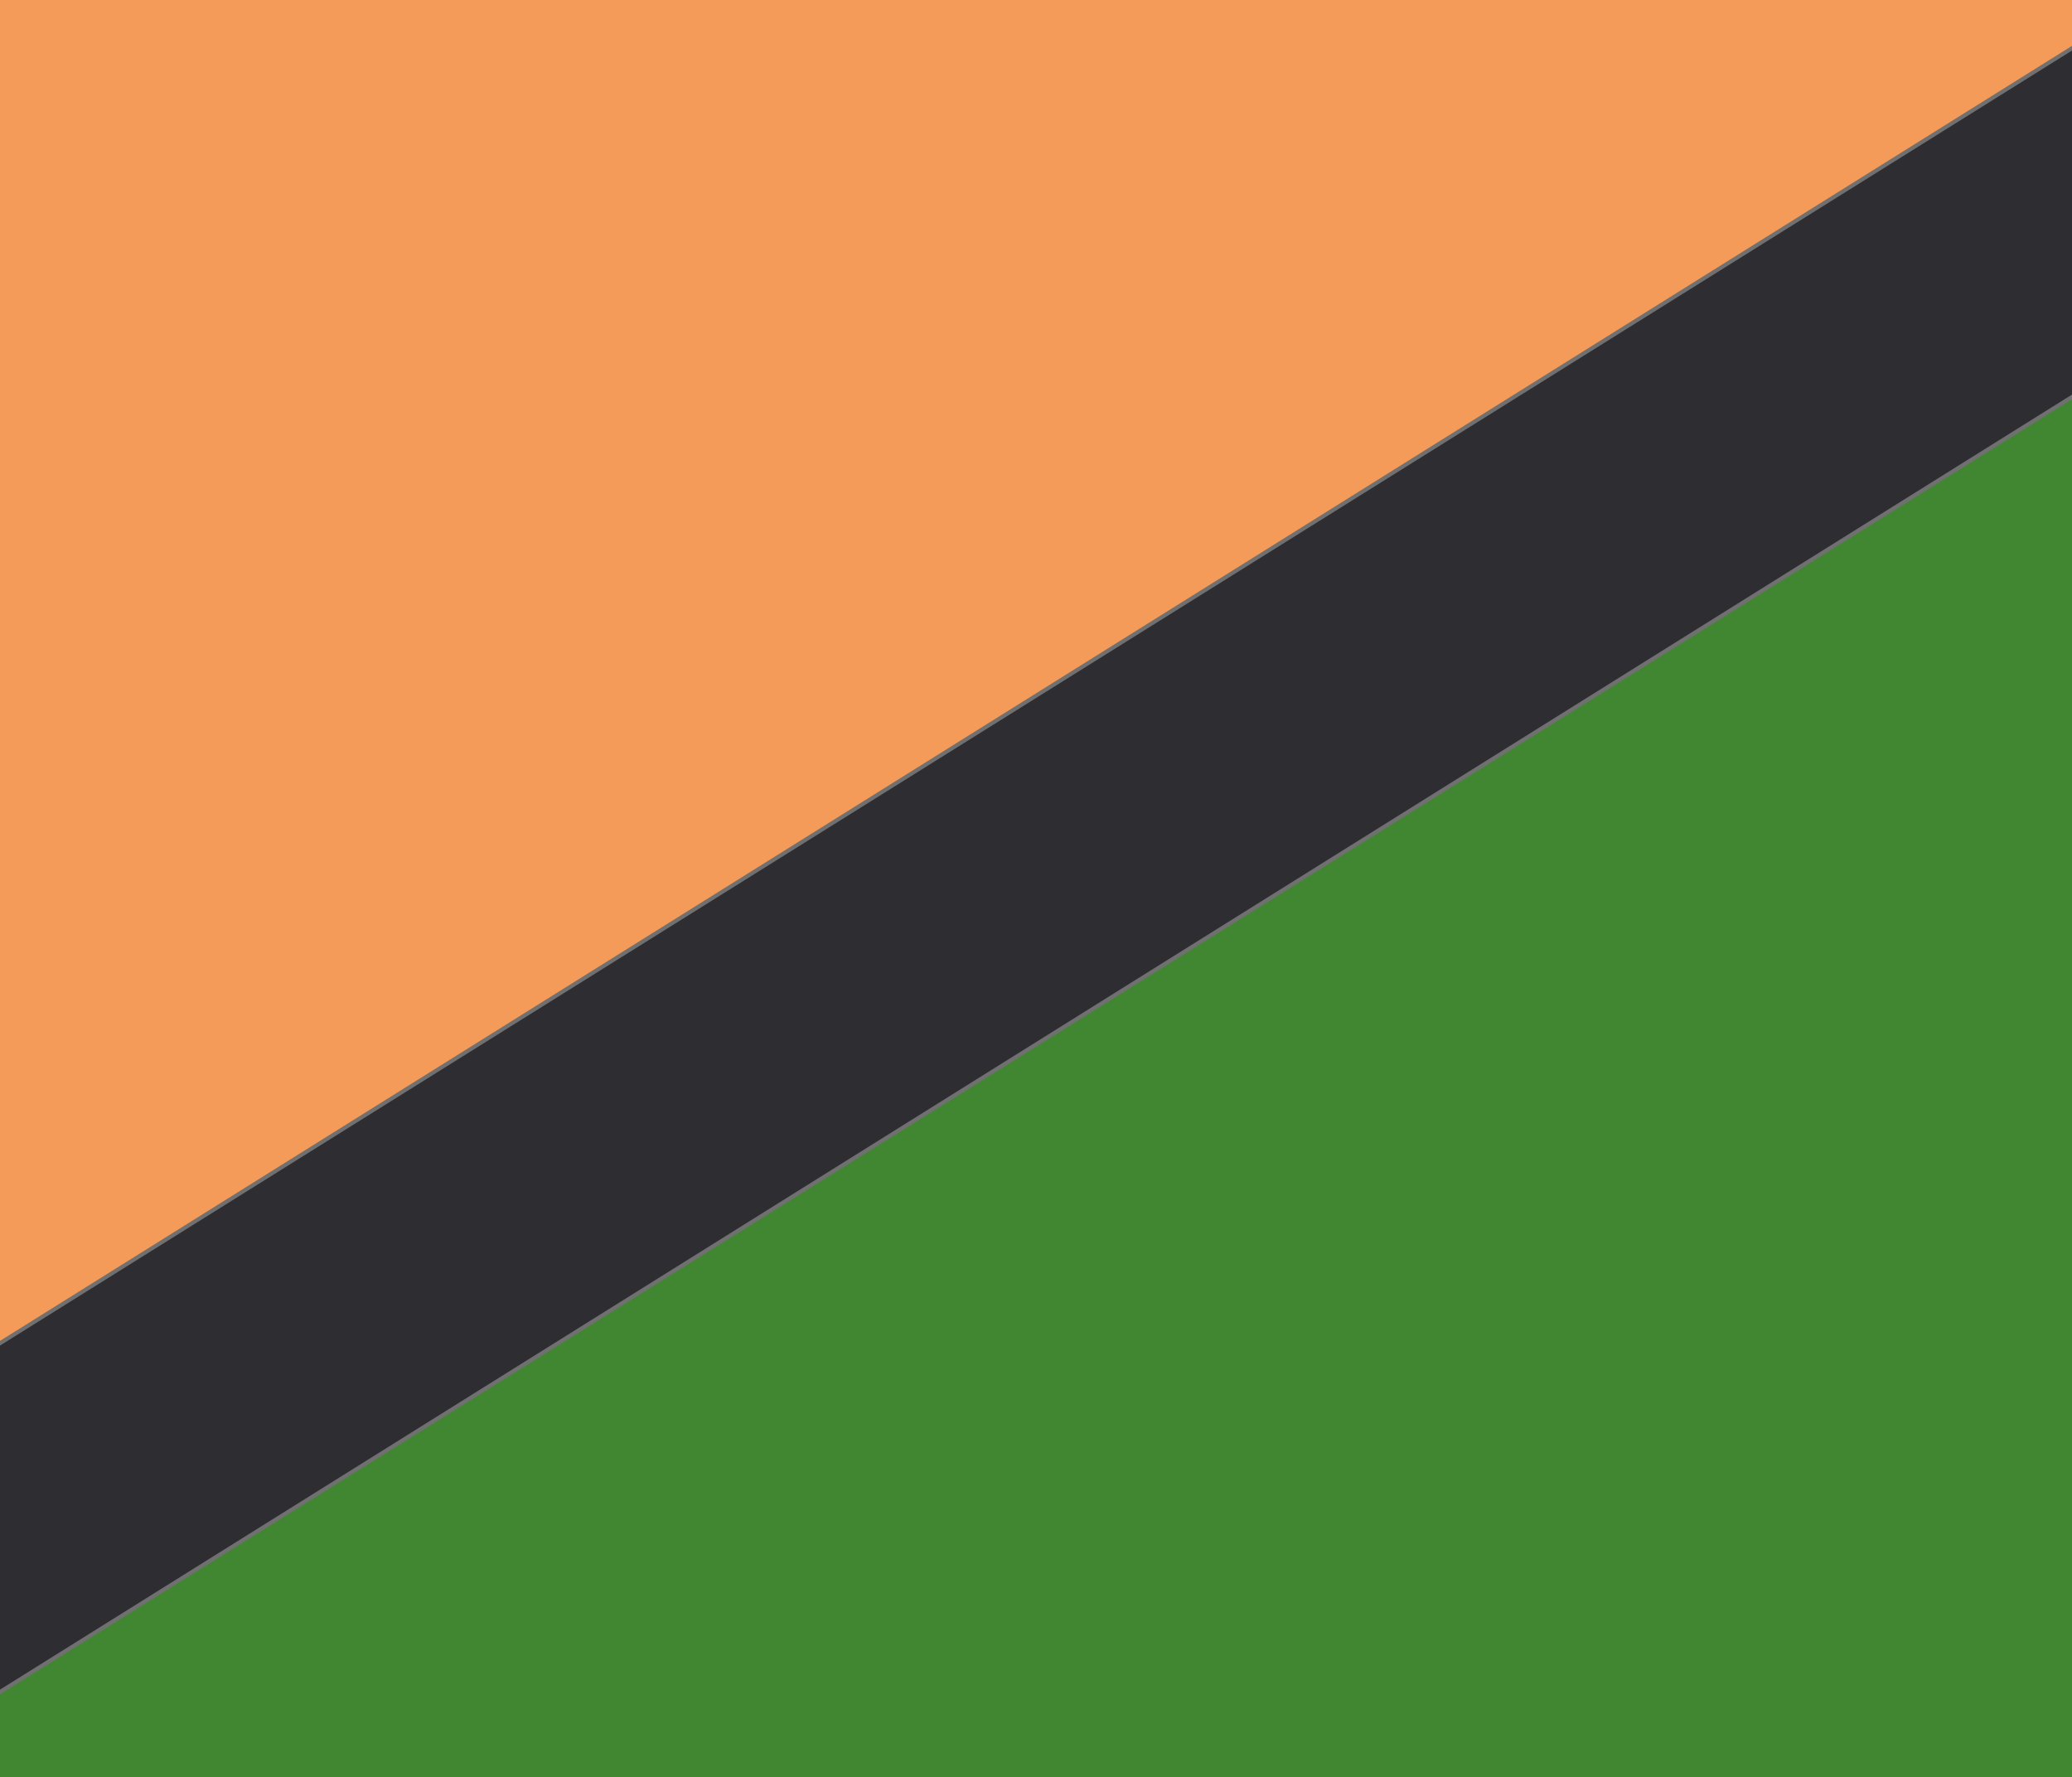
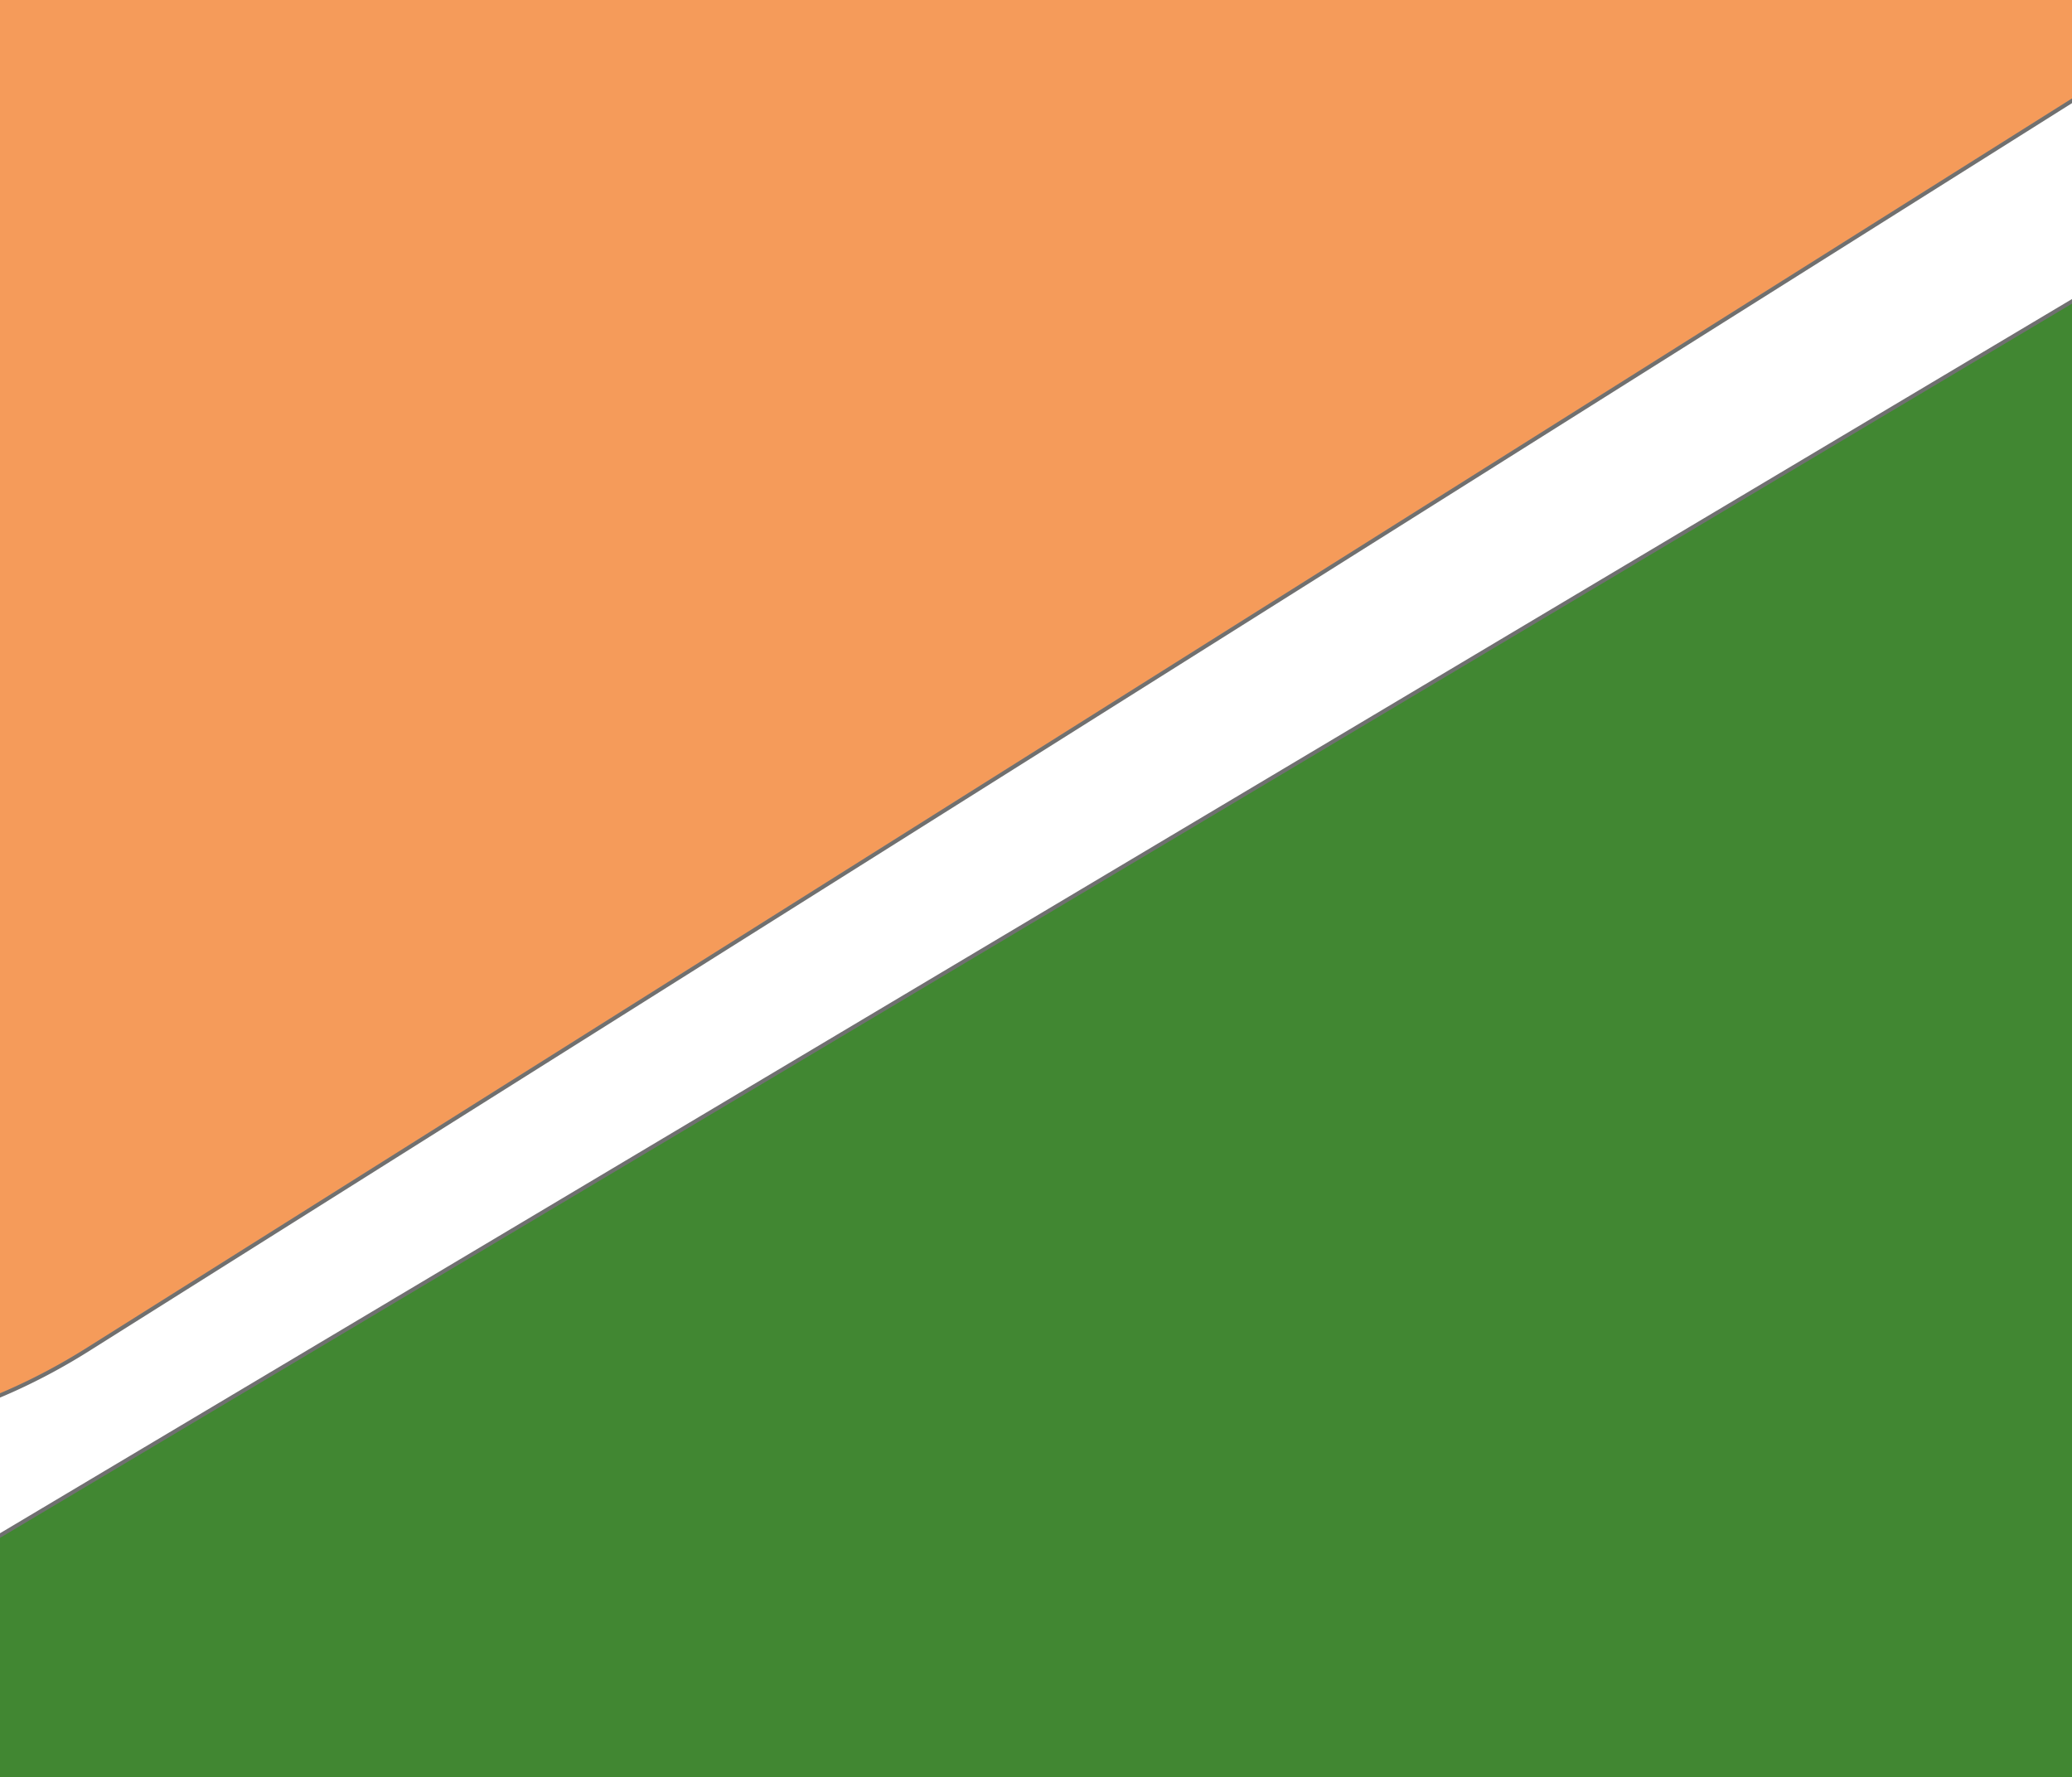
<svg xmlns="http://www.w3.org/2000/svg" width="520" height="446" viewBox="0 0 520 446">
  <defs>
    <clipPath id="clip-path">
      <rect id="Rechteck_2417" data-name="Rechteck 2417" width="520" height="446" transform="translate(0 2550)" fill="#fff" stroke="#707070" stroke-width="1" />
    </clipPath>
  </defs>
  <g id="Gruppe_maskieren_32" data-name="Gruppe maskieren 32" transform="translate(0 -2550)" clip-path="url(#clip-path)">
    <path id="blue-triangle-bg" d="M1.686,171.455l125.955,842.539c16.81,113.227,149.849,166.058,239.782,95.216l675.16-531.435c51.27-40.464,66.76-103.741,51.03-158.734a147.344,147.344,0,0,0-89.213-97.5L203.166,10.44C96.422-31.225-15.244,58.228,1.686,171.455Z" transform="matrix(0.995, 0.105, -0.105, 0.995, -227.066, 1746.421)" fill="#f59b5a" stroke="#707070" stroke-width="1" />
    <path id="blue-triangle-bg-2" data-name="blue-triangle-bg" d="M1.686,171.455l125.955,842.539c16.81,113.227,149.849,166.058,239.782,95.216l675.16-531.435c51.27-40.464,66.76-103.741,51.03-158.734a147.344,147.344,0,0,0-89.213-97.5L203.166,10.44C96.422-31.225-15.244,58.228,1.686,171.455Z" transform="translate(-277.148 3174.71) rotate(-52)" fill="#418732" stroke="#707070" stroke-width="1" />
-     <rect id="Rechteck_2409" data-name="Rechteck 2409" width="975.694" height="74.213" transform="matrix(0.848, -0.53, 0.53, 0.848, -207.93, 3017.052)" fill="#2d2d32" stroke="#707070" stroke-width="1" />
  </g>
</svg>